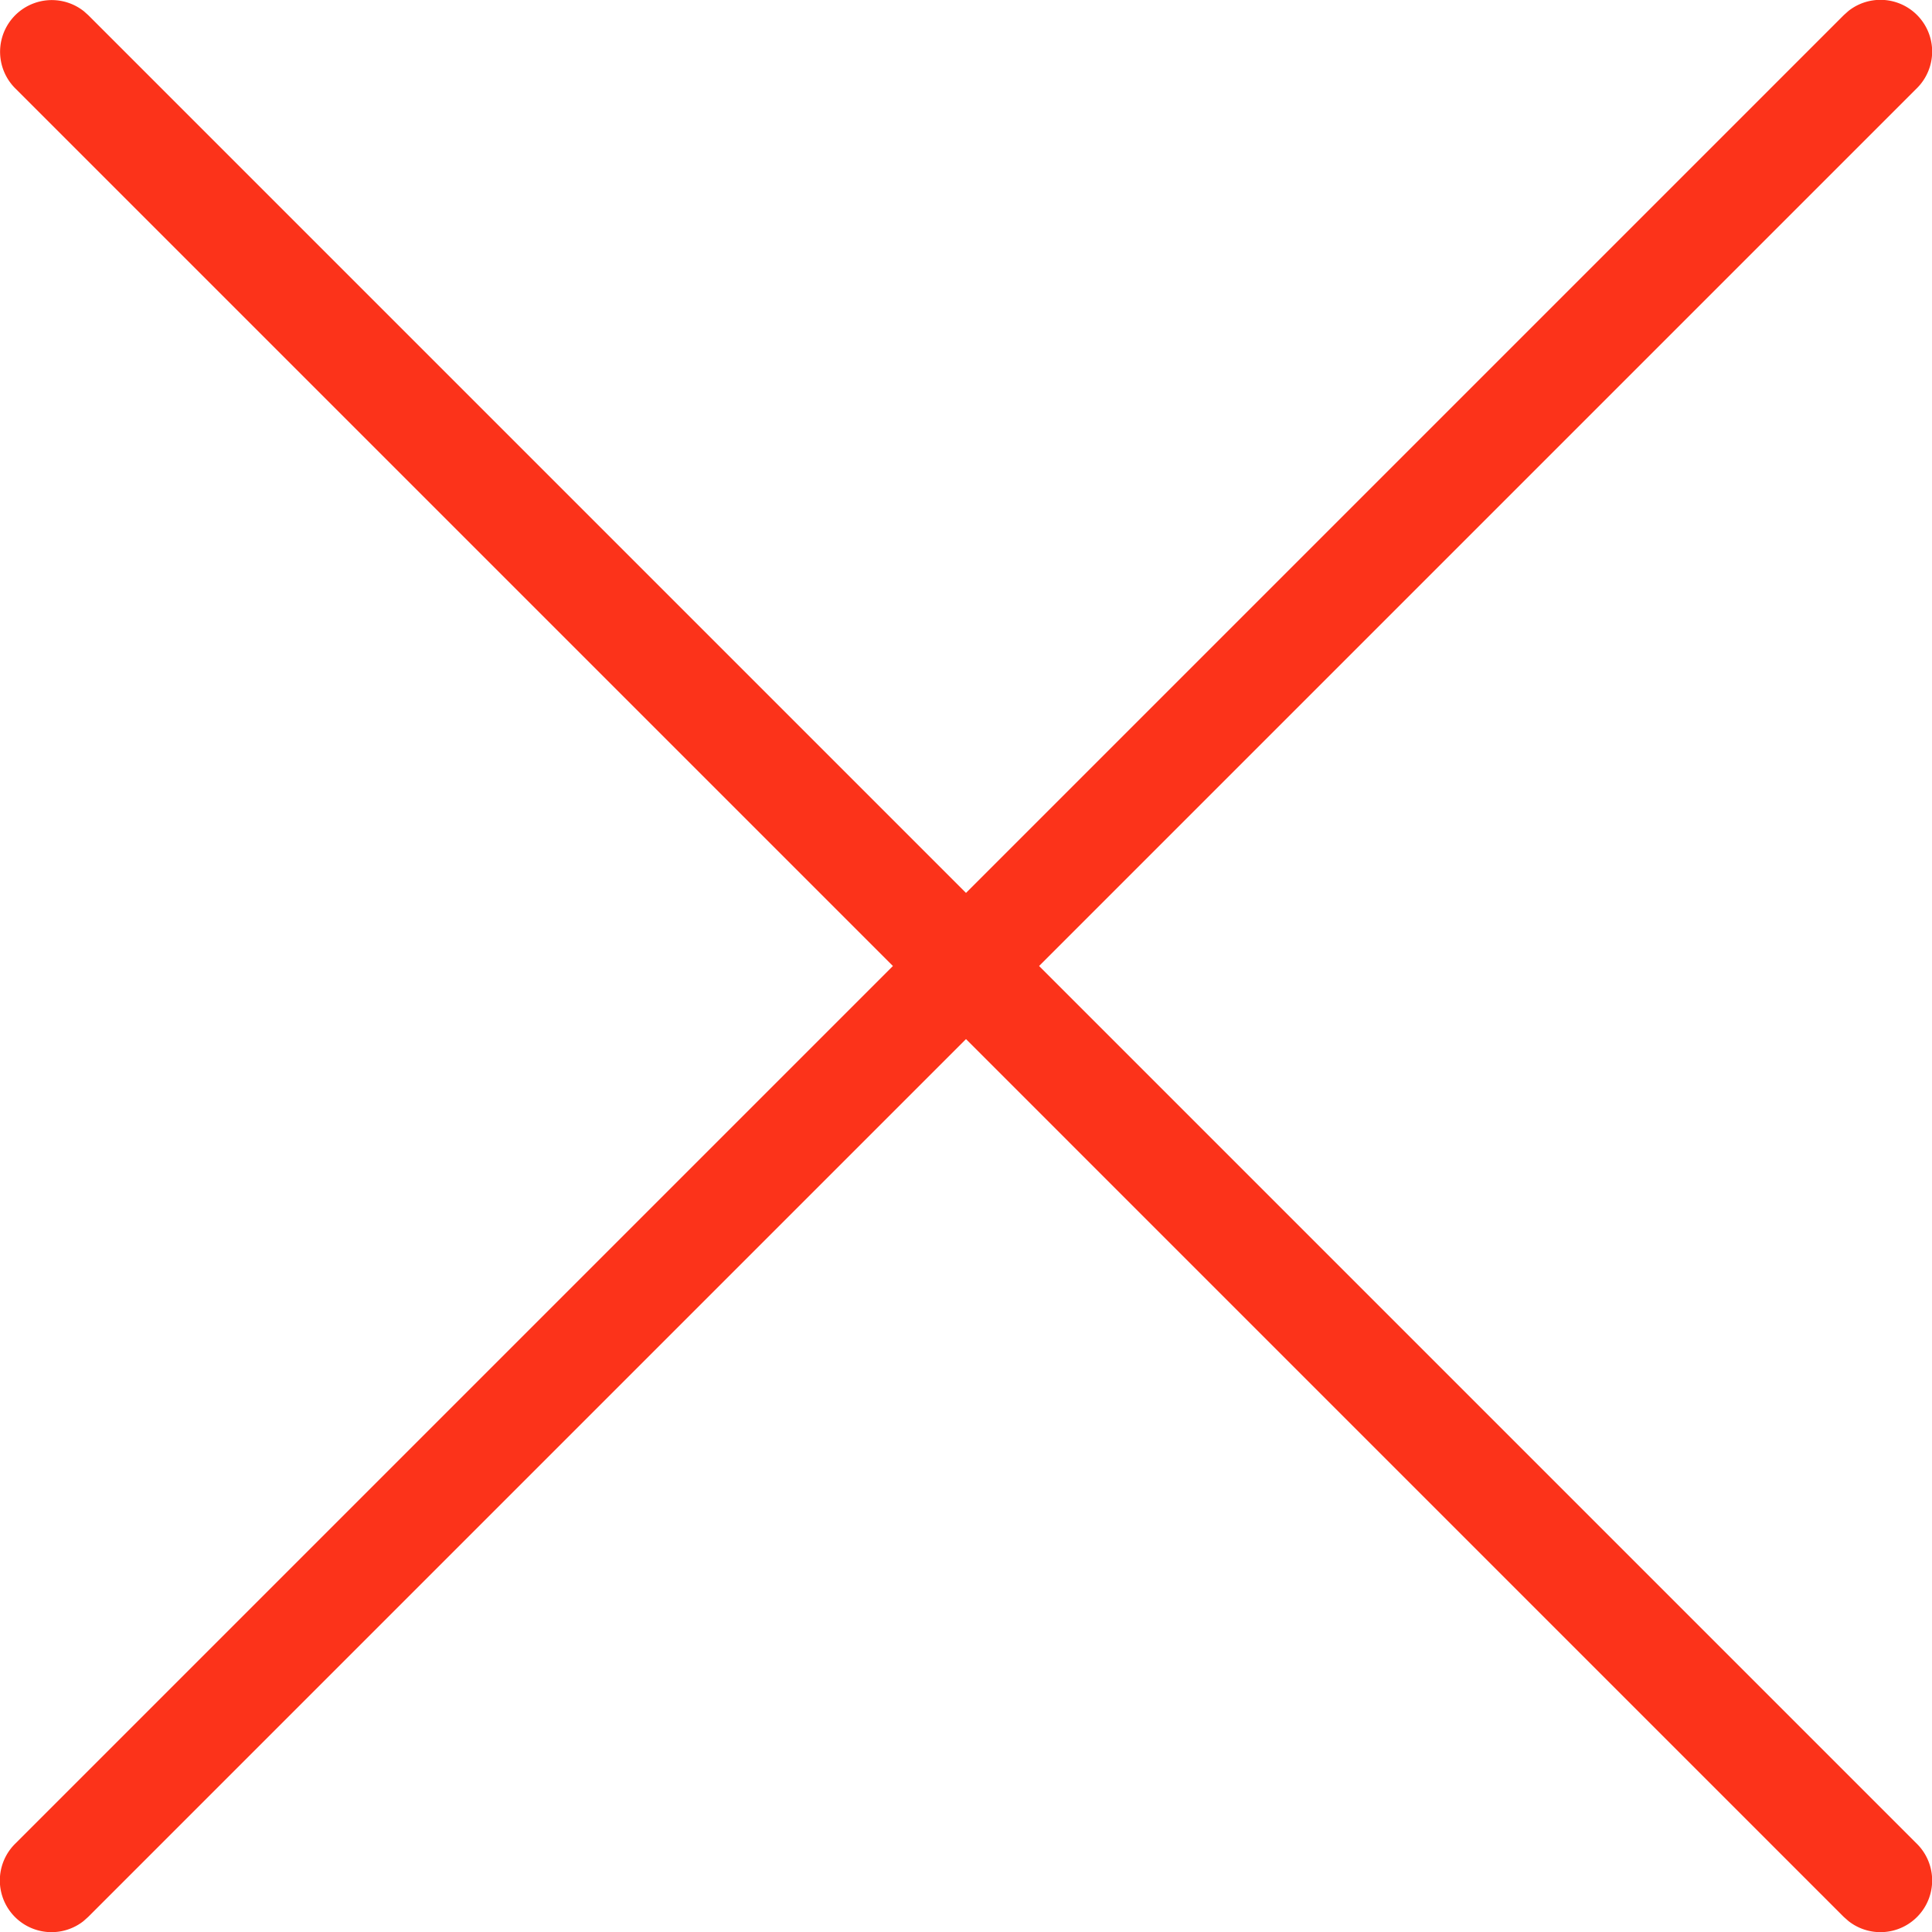
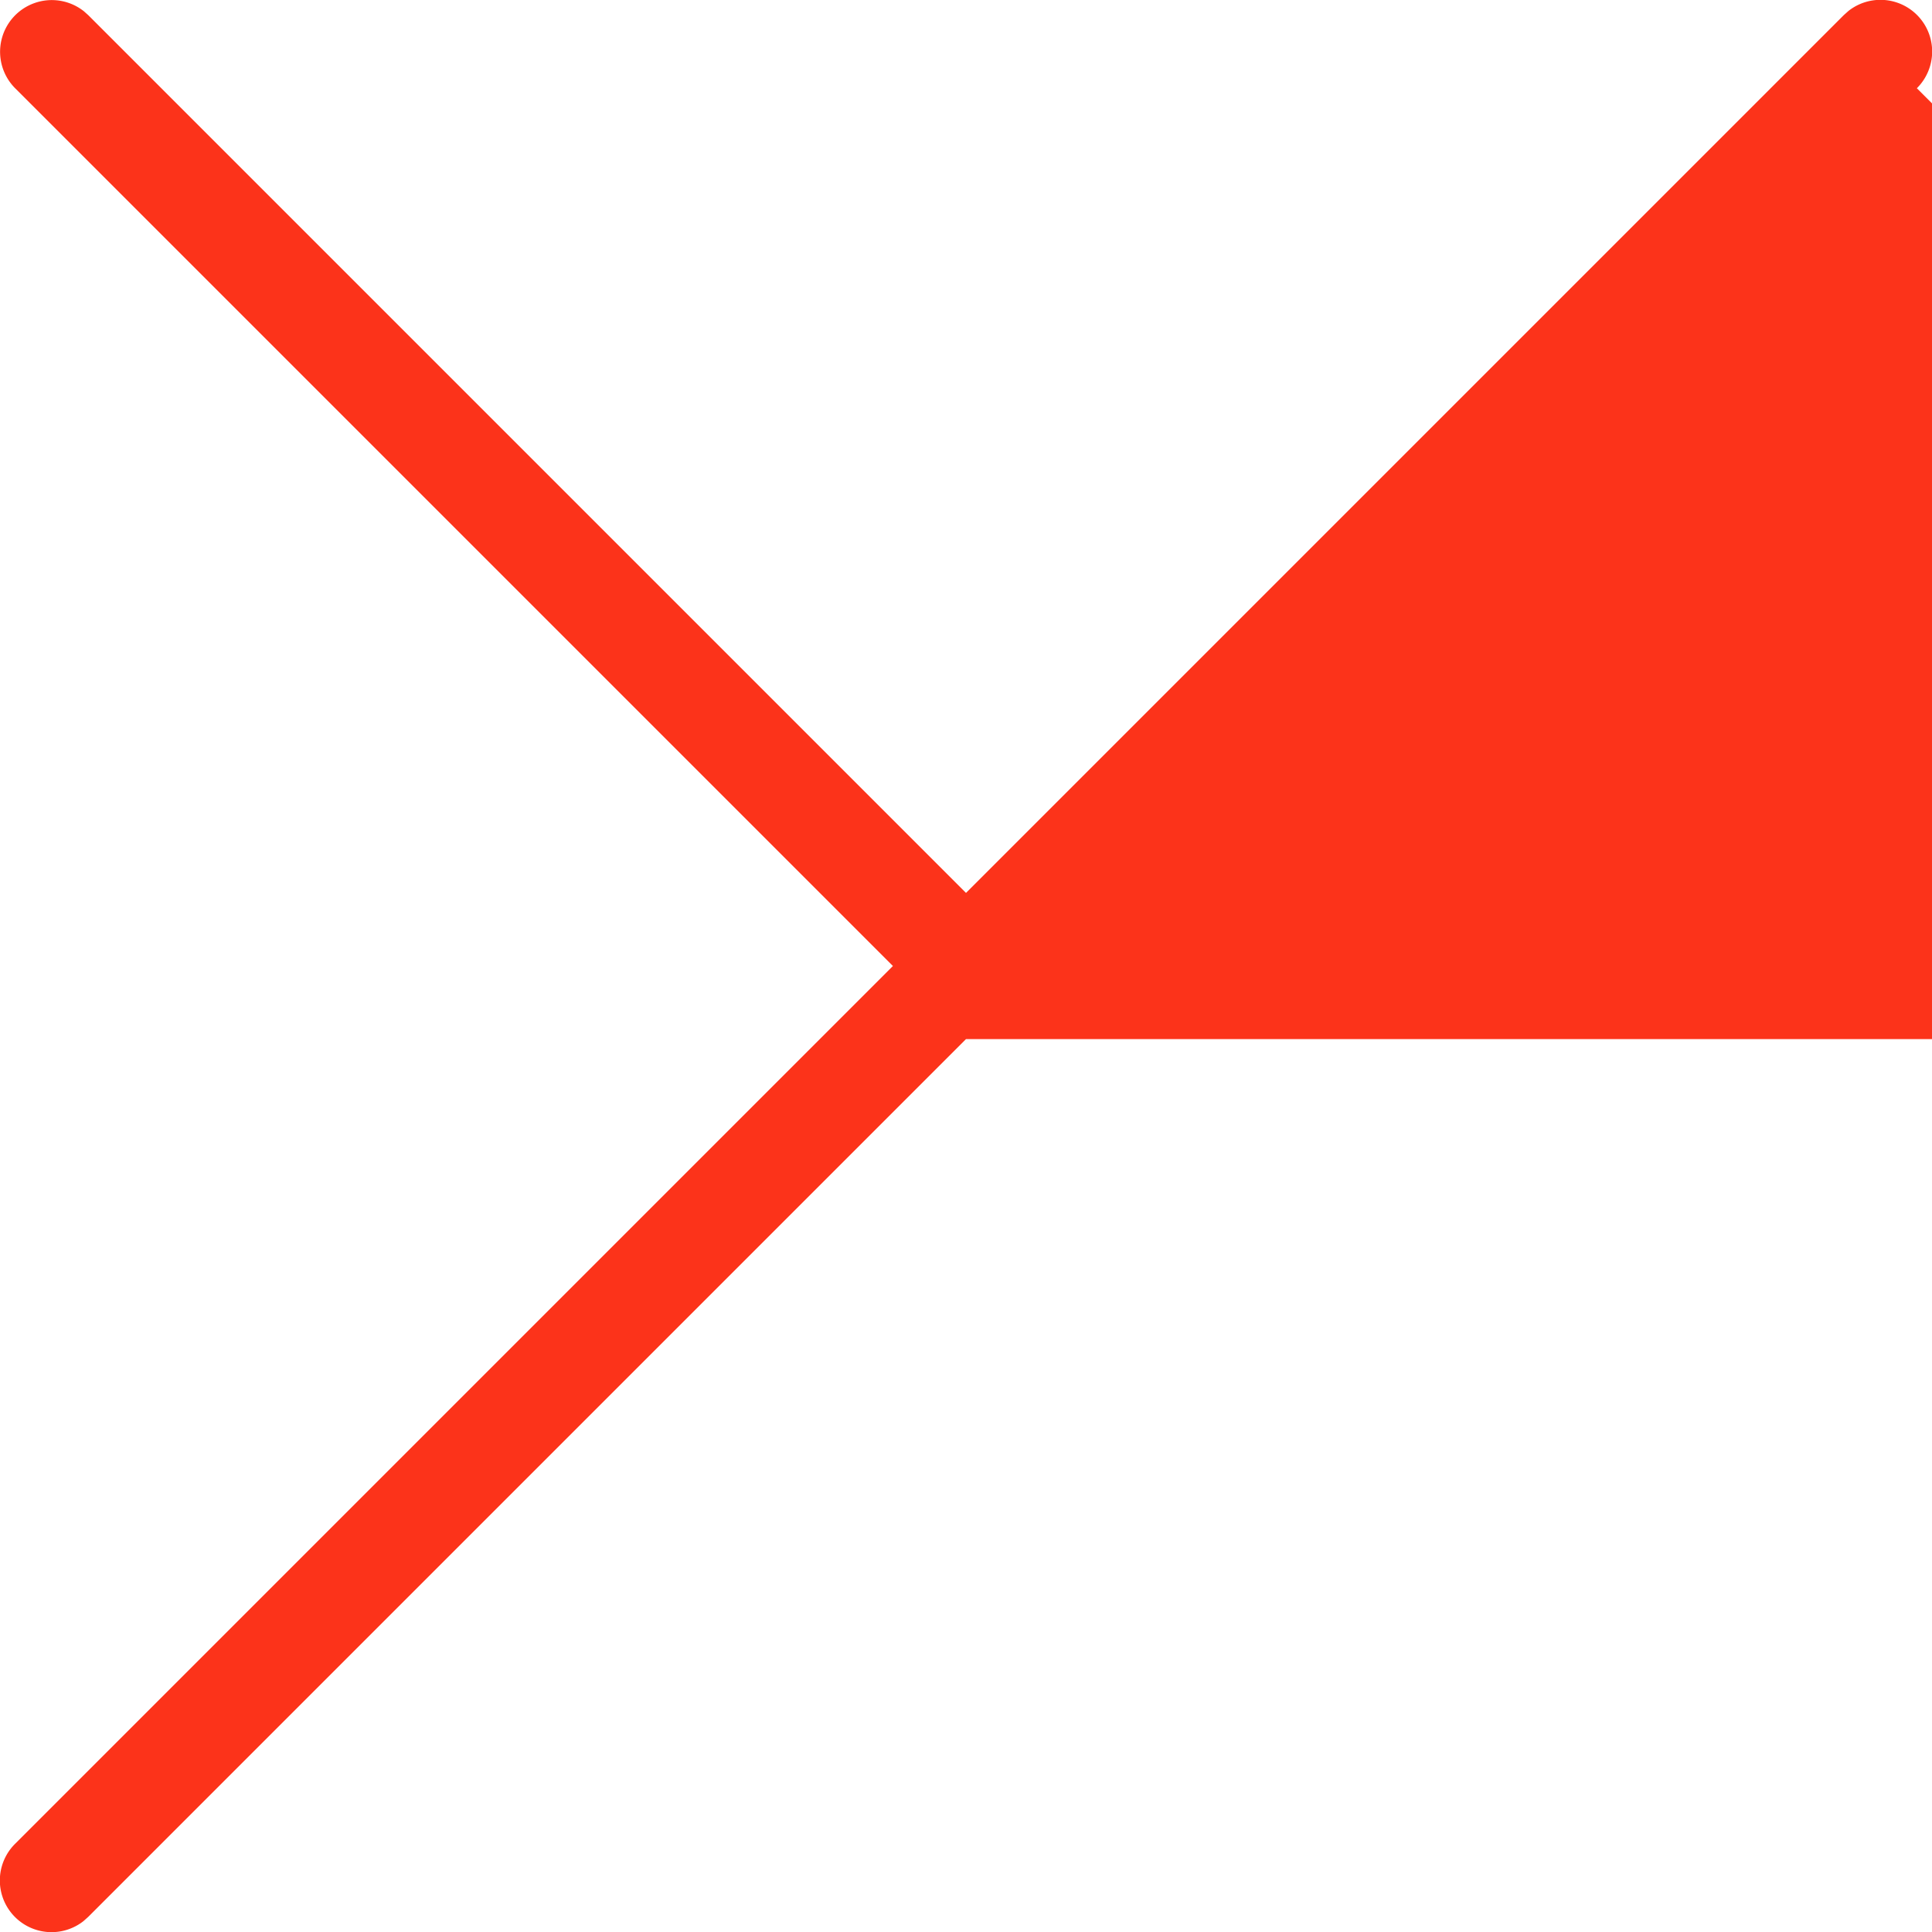
<svg xmlns="http://www.w3.org/2000/svg" width="37" height="37">
-   <path d="M1.598.208L1.69.29 18.5 17.1 35.31.29l.092-.082A.99.99 0 0136.71 1.69L19.9 18.5l16.81 16.81a.99.99 0 01-1.308 1.482l-.093-.082L18.5 19.9 1.69 36.71l-.092.082A.99.99 0 01.29 35.31L17.1 18.5.29 1.69A.99.99 0 011.598.209z" fill="#FC331A" />
+   <path d="M1.598.208L1.69.29 18.5 17.1 35.31.29l.092-.082A.99.99 0 0136.71 1.69l16.81 16.81a.99.99 0 01-1.308 1.482l-.093-.082L18.5 19.9 1.69 36.71l-.092.082A.99.99 0 01.29 35.31L17.1 18.5.29 1.69A.99.99 0 011.598.209z" fill="#FC331A" />
</svg>